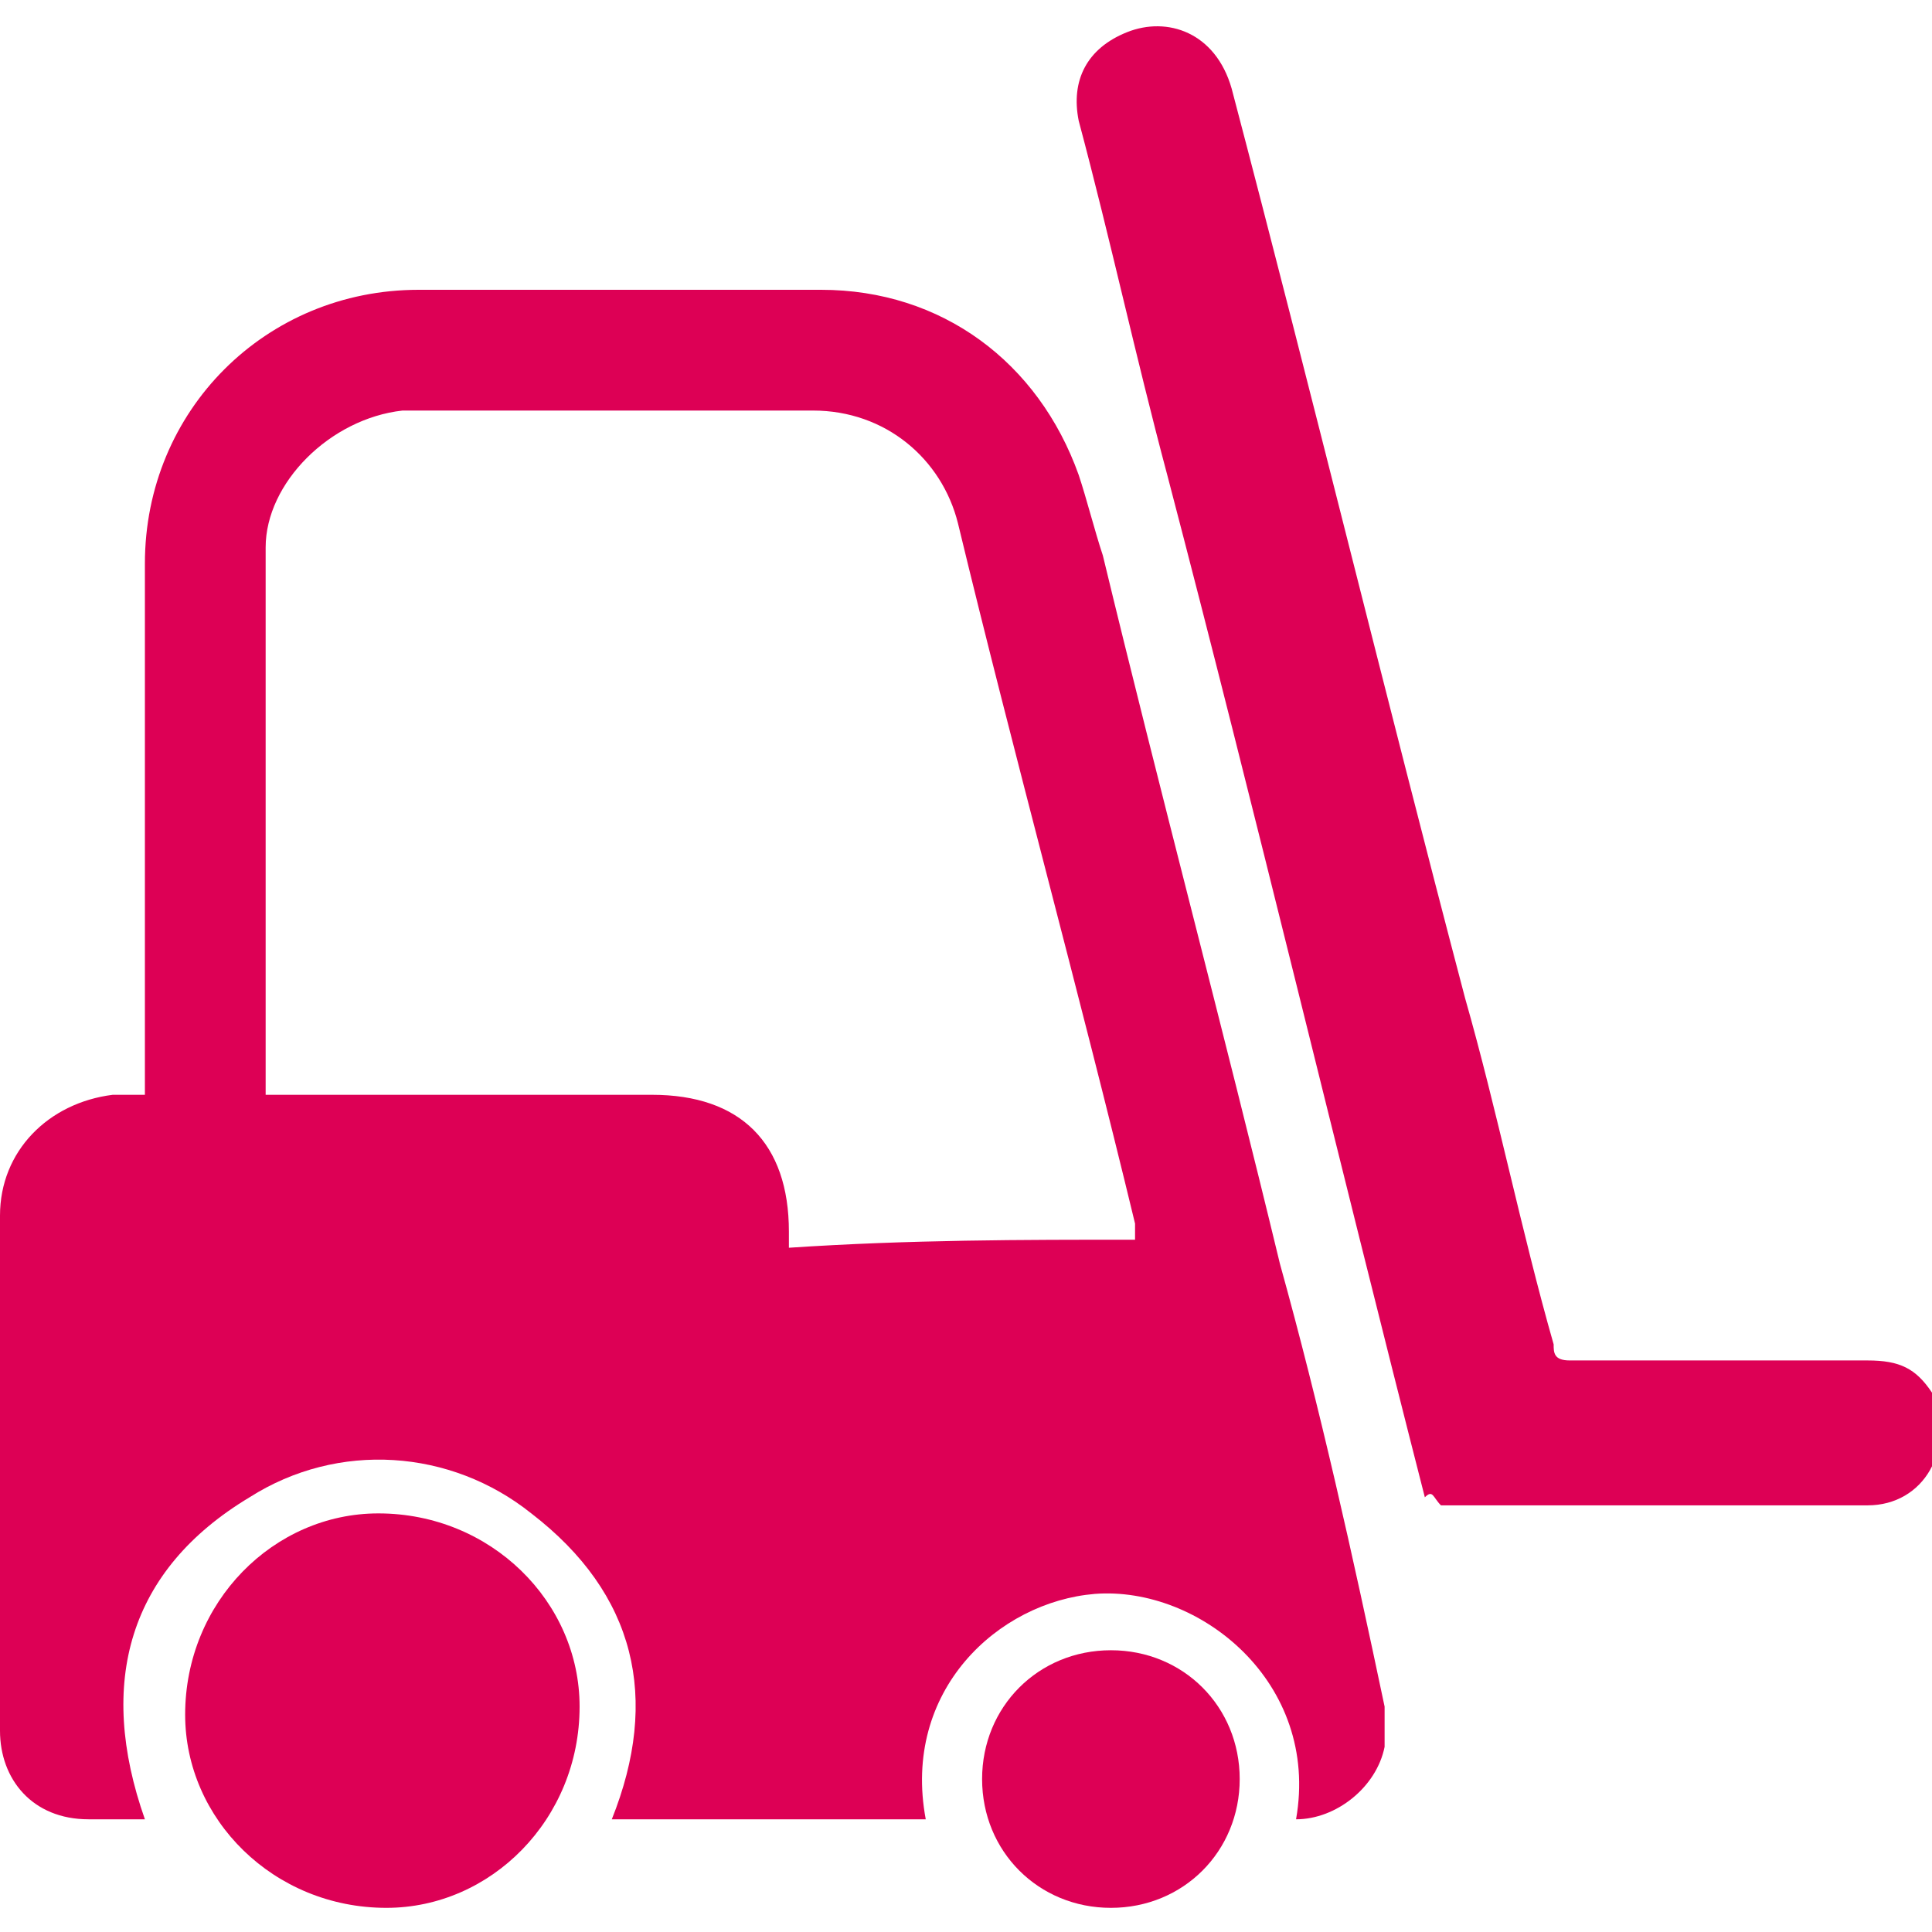
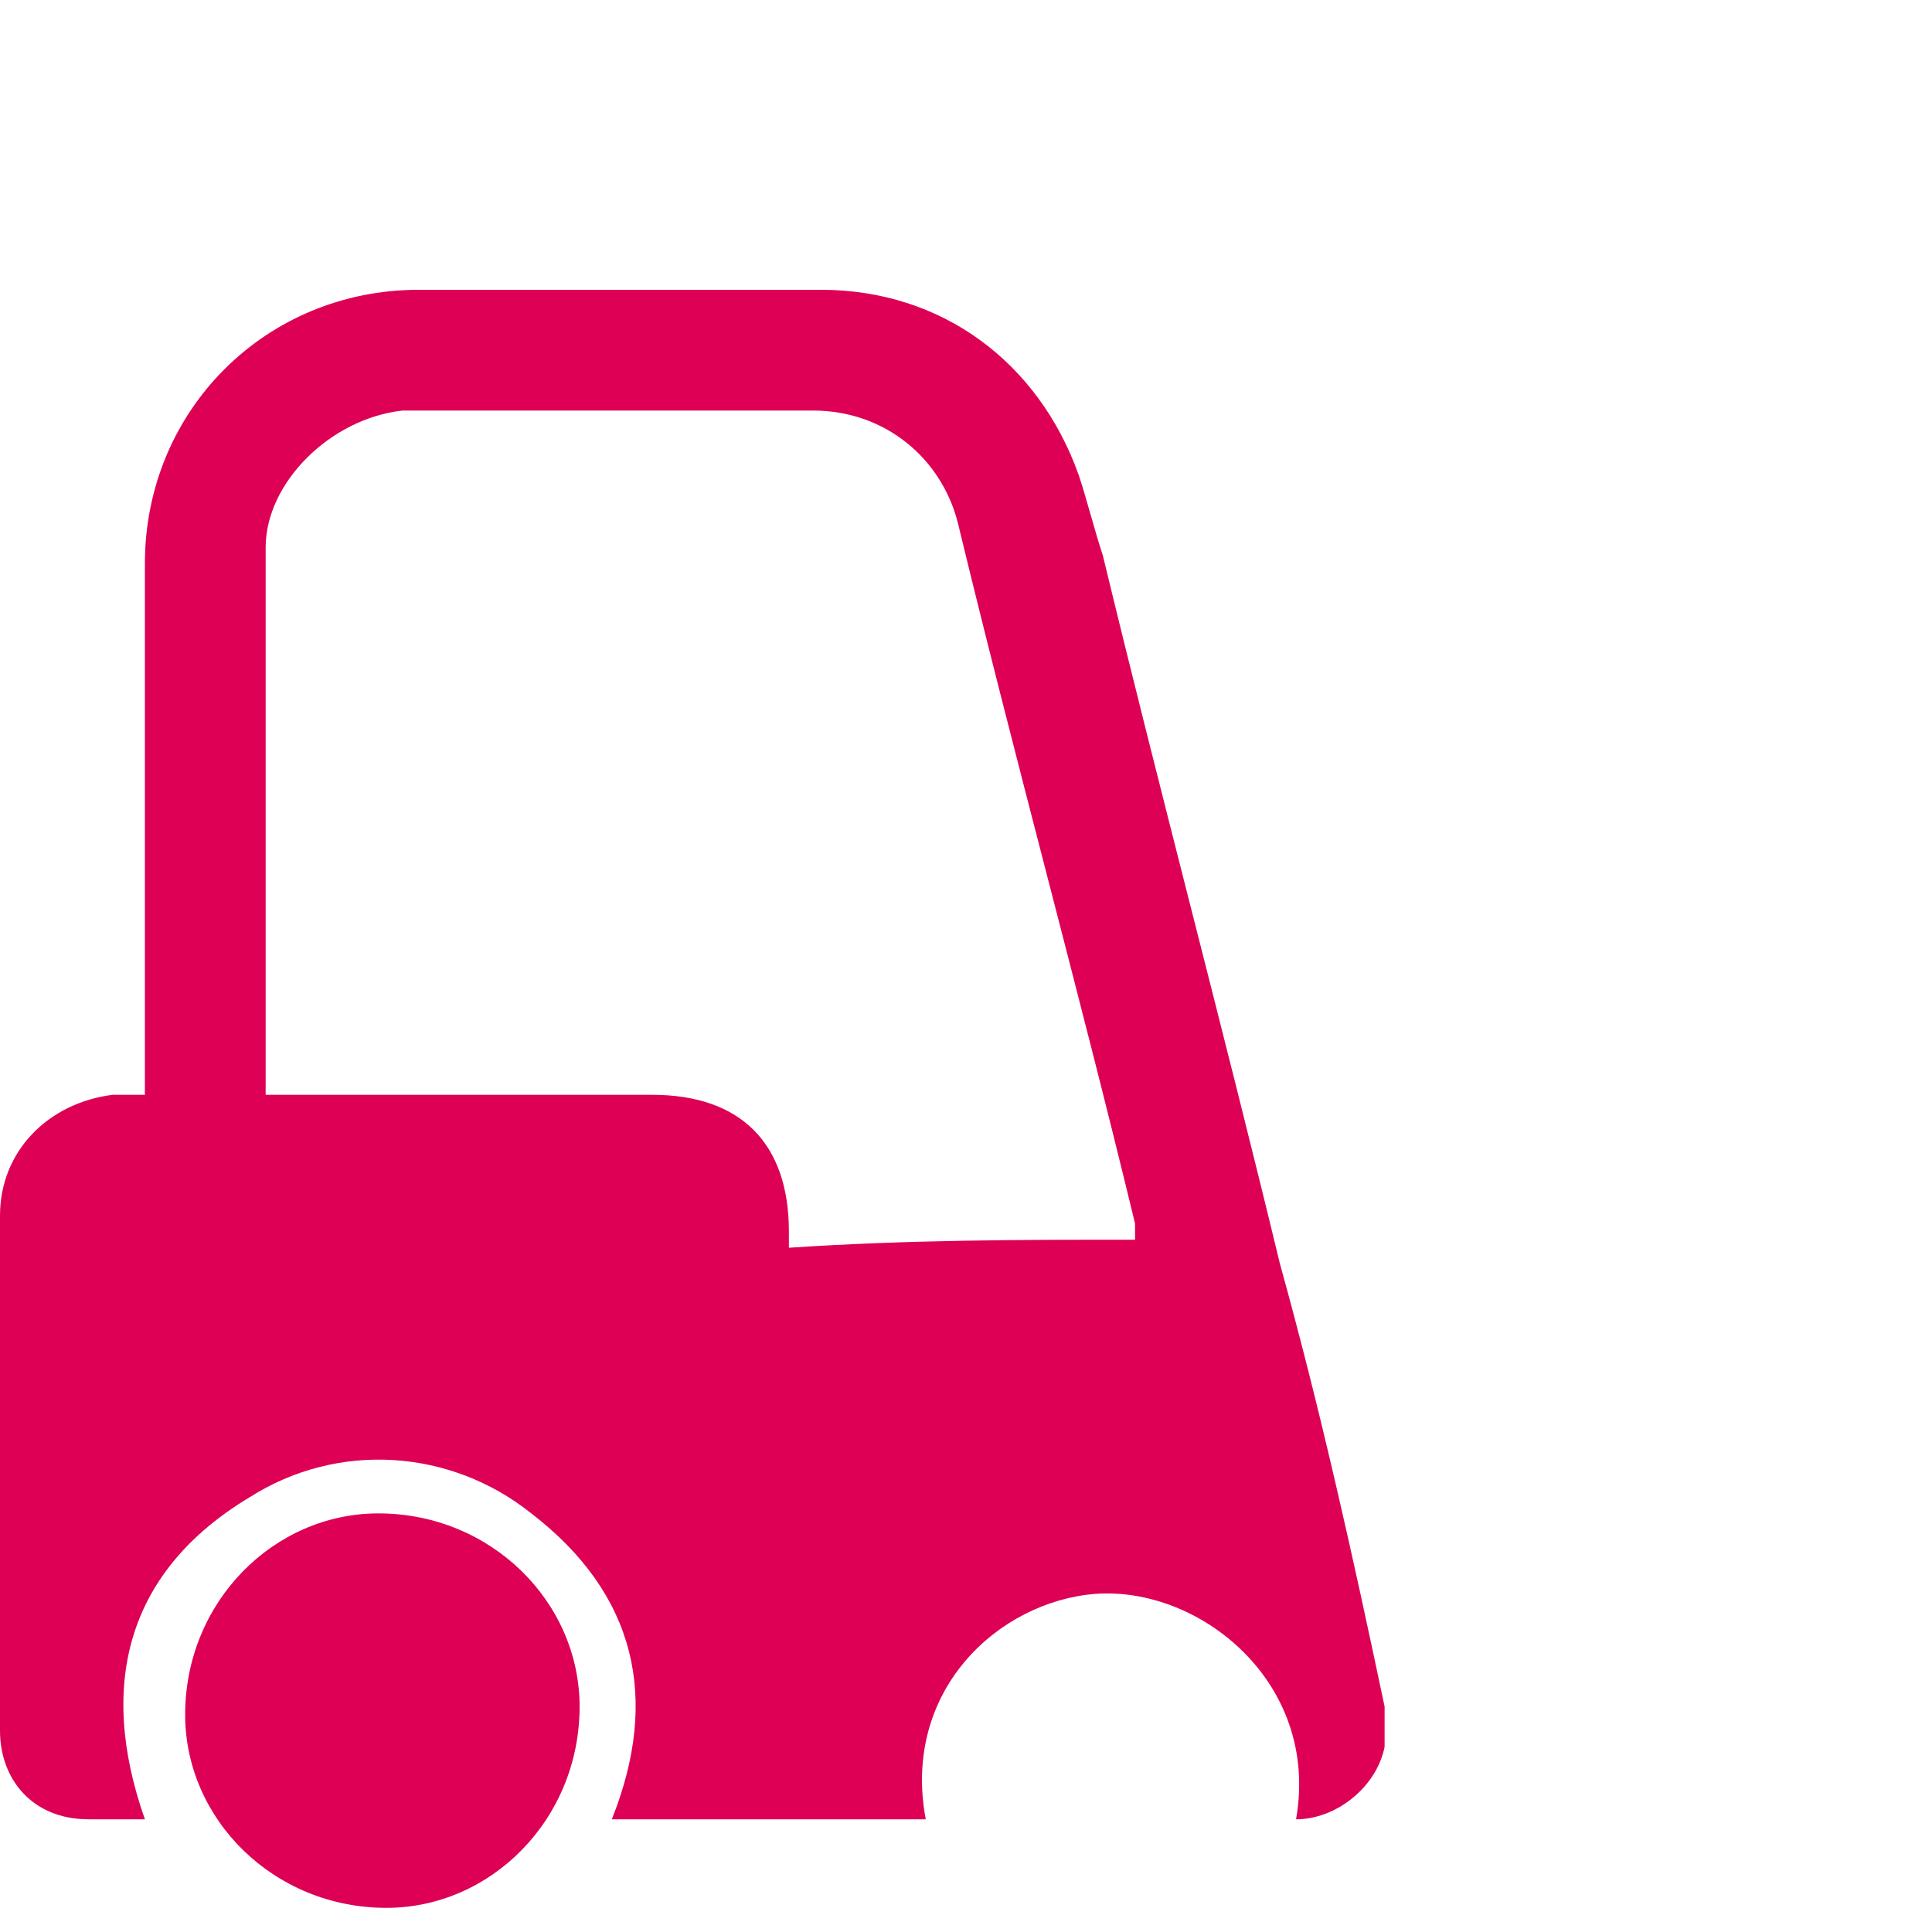
<svg xmlns="http://www.w3.org/2000/svg" version="1.1" id="Calque_1" x="0px" y="0px" viewBox="0 0 24 24" style="enable-background:new 0 0 24 24;" xml:space="preserve" fill="#DD0055">
  <g>
    <path d="M14.1,15.4c0-0.1,0-0.1,0-0.2c-0.7-2.9-1.5-5.8-2.2-8.7c-0.2-0.8-0.9-1.4-1.8-1.4c-1.3,0-2.6,0-3.9,0c-0.4,0-0.8,0-1.2,0   C4.1,5.2,3.3,6,3.3,6.8c0,0.8,0,1.5,0,2.3v4.3c0,0.1,0,0.1,0,0.2h0.2h4.6c1.1,0,1.7,0.6,1.7,1.7c0,0,0,0.1,0,0.2   C11.3,15.4,12.7,15.4,14.1,15.4 M6.6,18.8c-1-0.8-2.4-0.9-3.5-0.2c-1.5,0.9-1.9,2.3-1.3,4H1.1c-0.7,0-1.1-0.5-1.1-1.1   c0-0.4,0-0.9,0-1.3c0-1.7,0-3.4,0-5.1c0-0.8,0.6-1.4,1.4-1.5c0.1,0,0.3,0,0.4,0v-0.2V7c0-1.9,1.5-3.4,3.4-3.4c1.7,0,3.3,0,5,0   c1.5,0,2.7,0.9,3.2,2.3c0.1,0.3,0.2,0.7,0.3,1c0.7,2.9,1.5,5.9,2.2,8.8c0.5,1.8,0.9,3.6,1.3,5.5c0,0.2,0,0.4,0,0.5   c-0.1,0.5-0.6,0.9-1.1,0.9c0.3-1.7-1.2-2.9-2.5-2.8c-1.2,0.1-2.4,1.2-2.1,2.8H7.6C8.2,21.1,7.9,19.8,6.6,18.8" />
-     <path d="M17.9,18.7h2h3.3c0.7,0,1.1-0.7,0.8-1.4c-0.2-0.3-0.4-0.4-0.8-0.4c-0.7,0-1.5,0-2.2,0c-0.5,0-1,0-1.5,0   c-0.2,0-0.2-0.1-0.2-0.2c-0.4-1.4-0.7-2.9-1.1-4.3c-1-3.8-1.9-7.5-2.9-11.3c-0.2-0.7-0.8-0.9-1.3-0.7c-0.5,0.2-0.7,0.6-0.6,1.1   c0.4,1.5,0.7,2.9,1.1,4.4c1.1,4.2,2.1,8.4,3.2,12.7C17.8,18.5,17.8,18.6,17.9,18.7" />
    <path d="M2.3,21.3c0,1.3,1.1,2.4,2.5,2.4c1.3,0,2.4-1.1,2.4-2.5c0-1.3-1.1-2.4-2.5-2.4C3.4,18.8,2.3,19.9,2.3,21.3" />
-     <path d="M15.4,22.1c0-0.9-0.7-1.6-1.6-1.6c-0.9,0-1.6,0.7-1.6,1.6c0,0.9,0.7,1.6,1.6,1.6C14.7,23.7,15.4,23,15.4,22.1" />
  </g>
</svg>